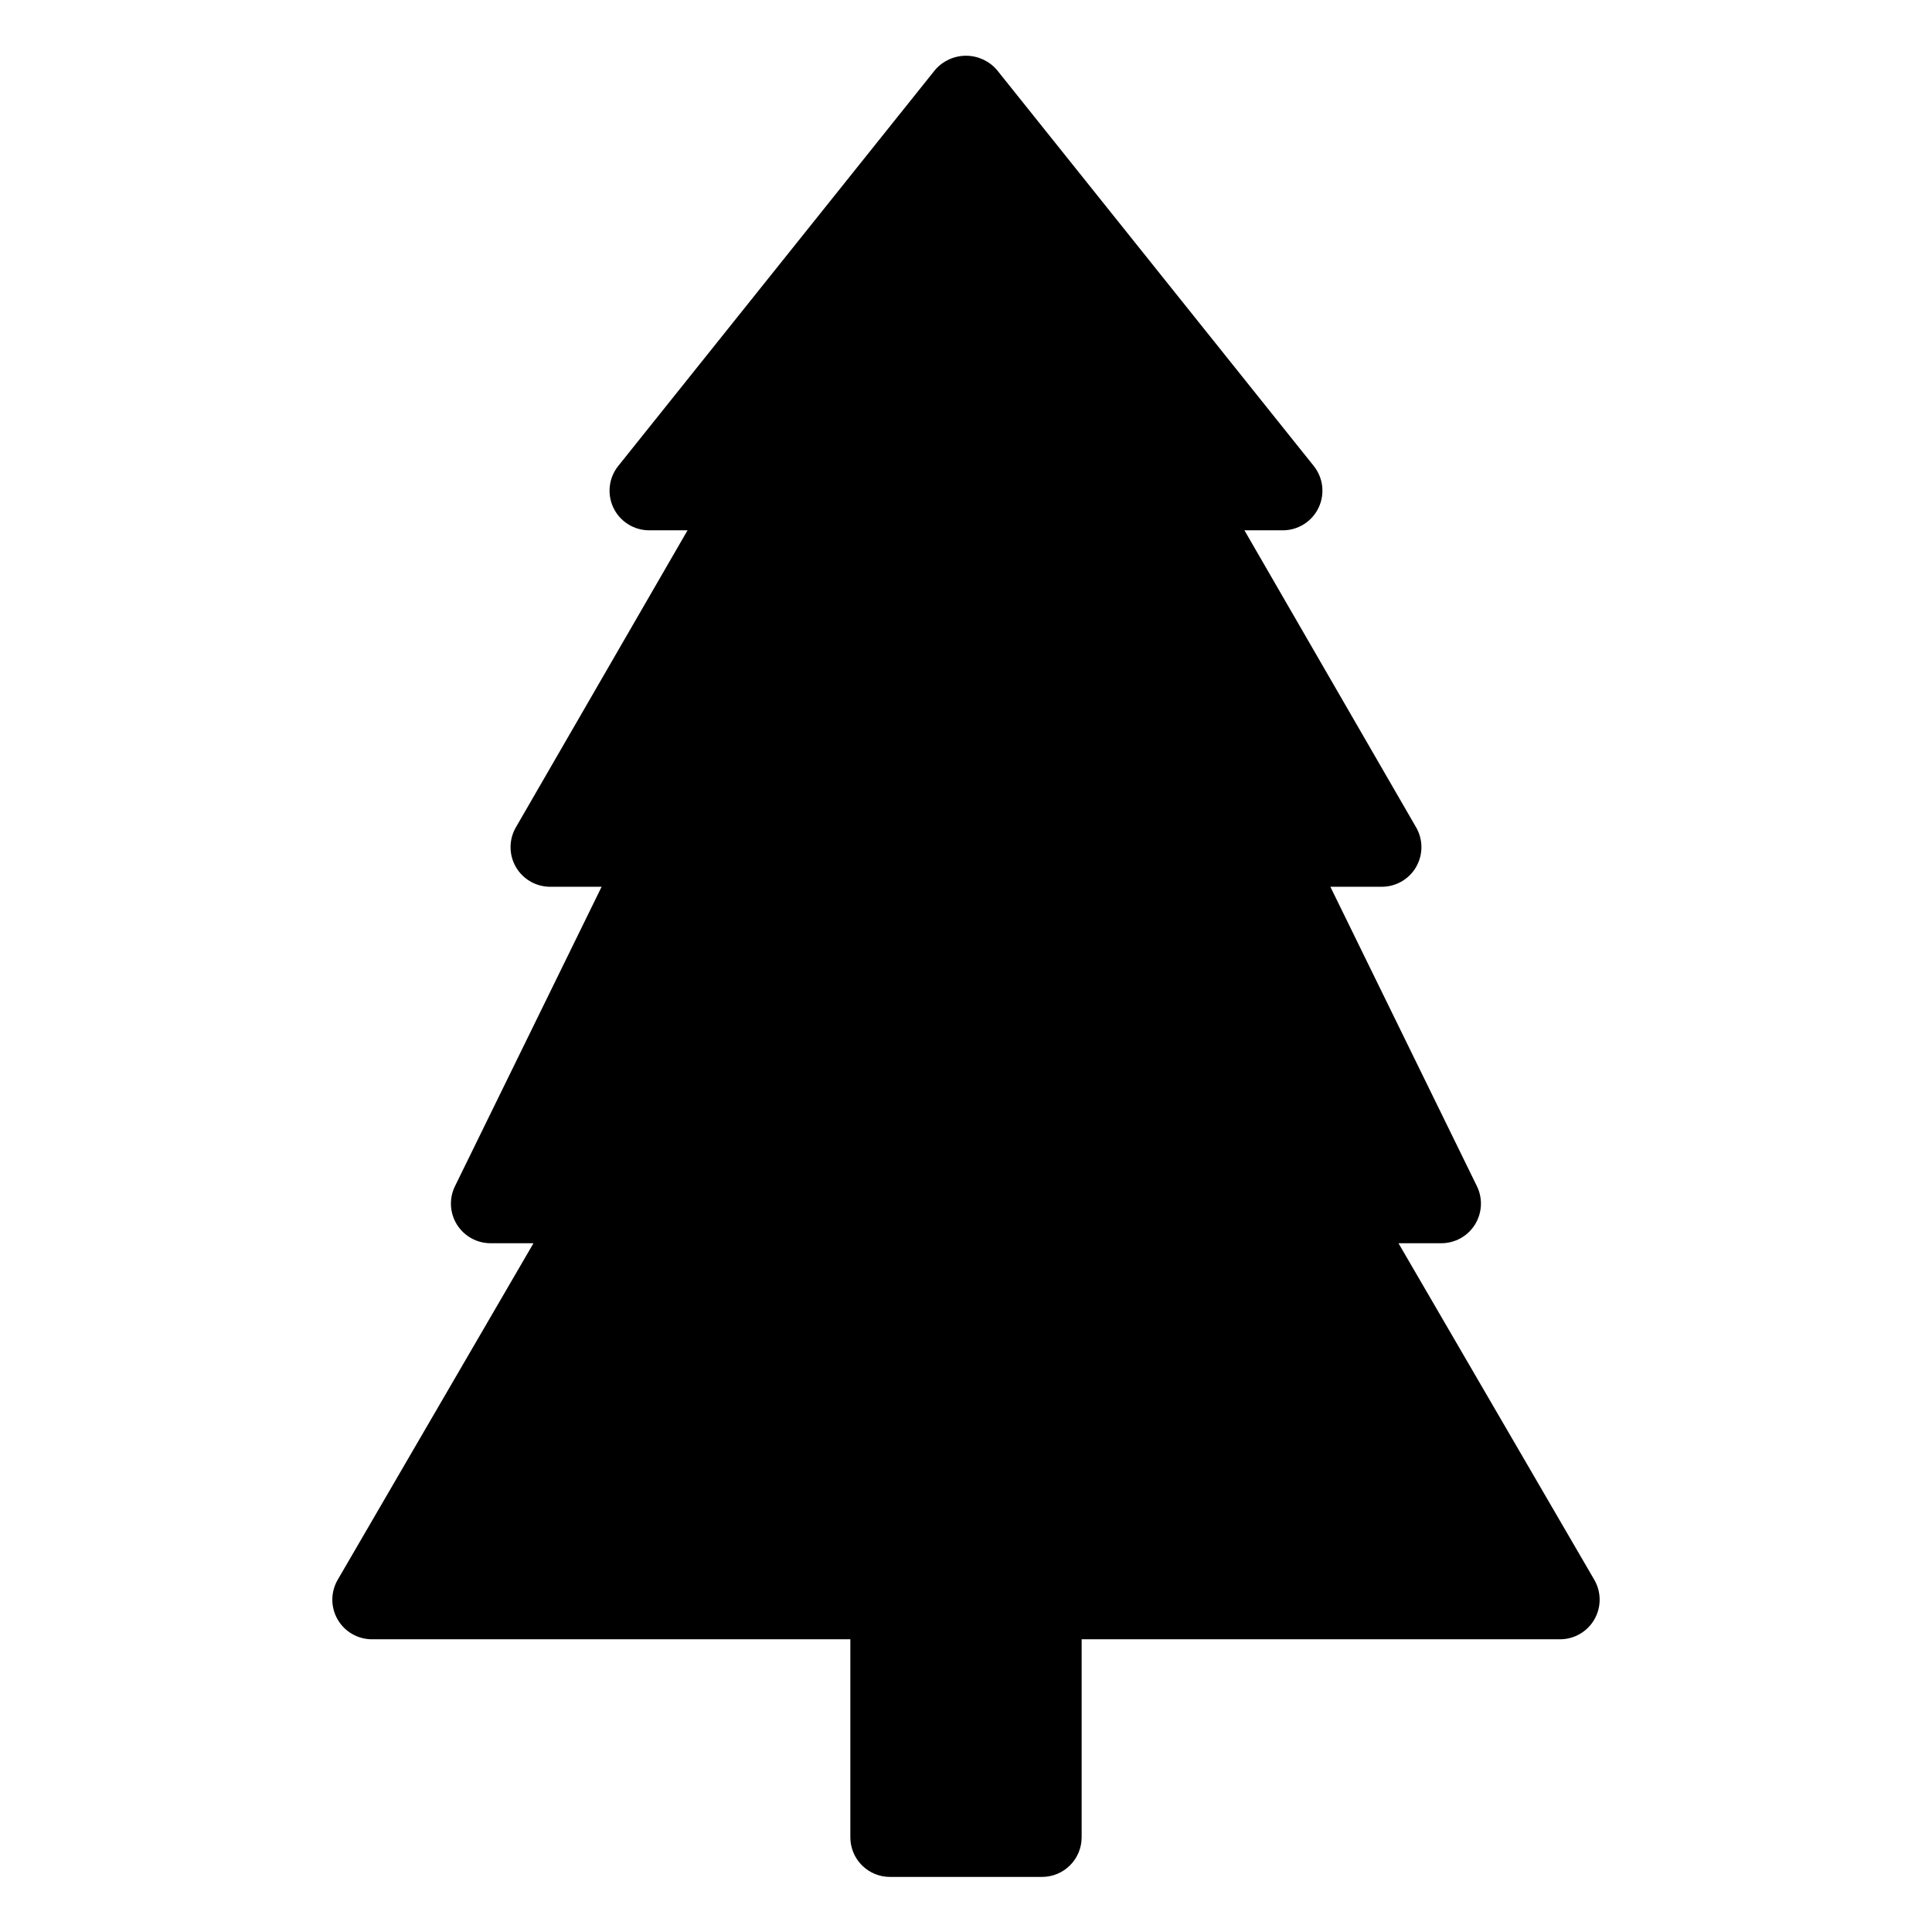
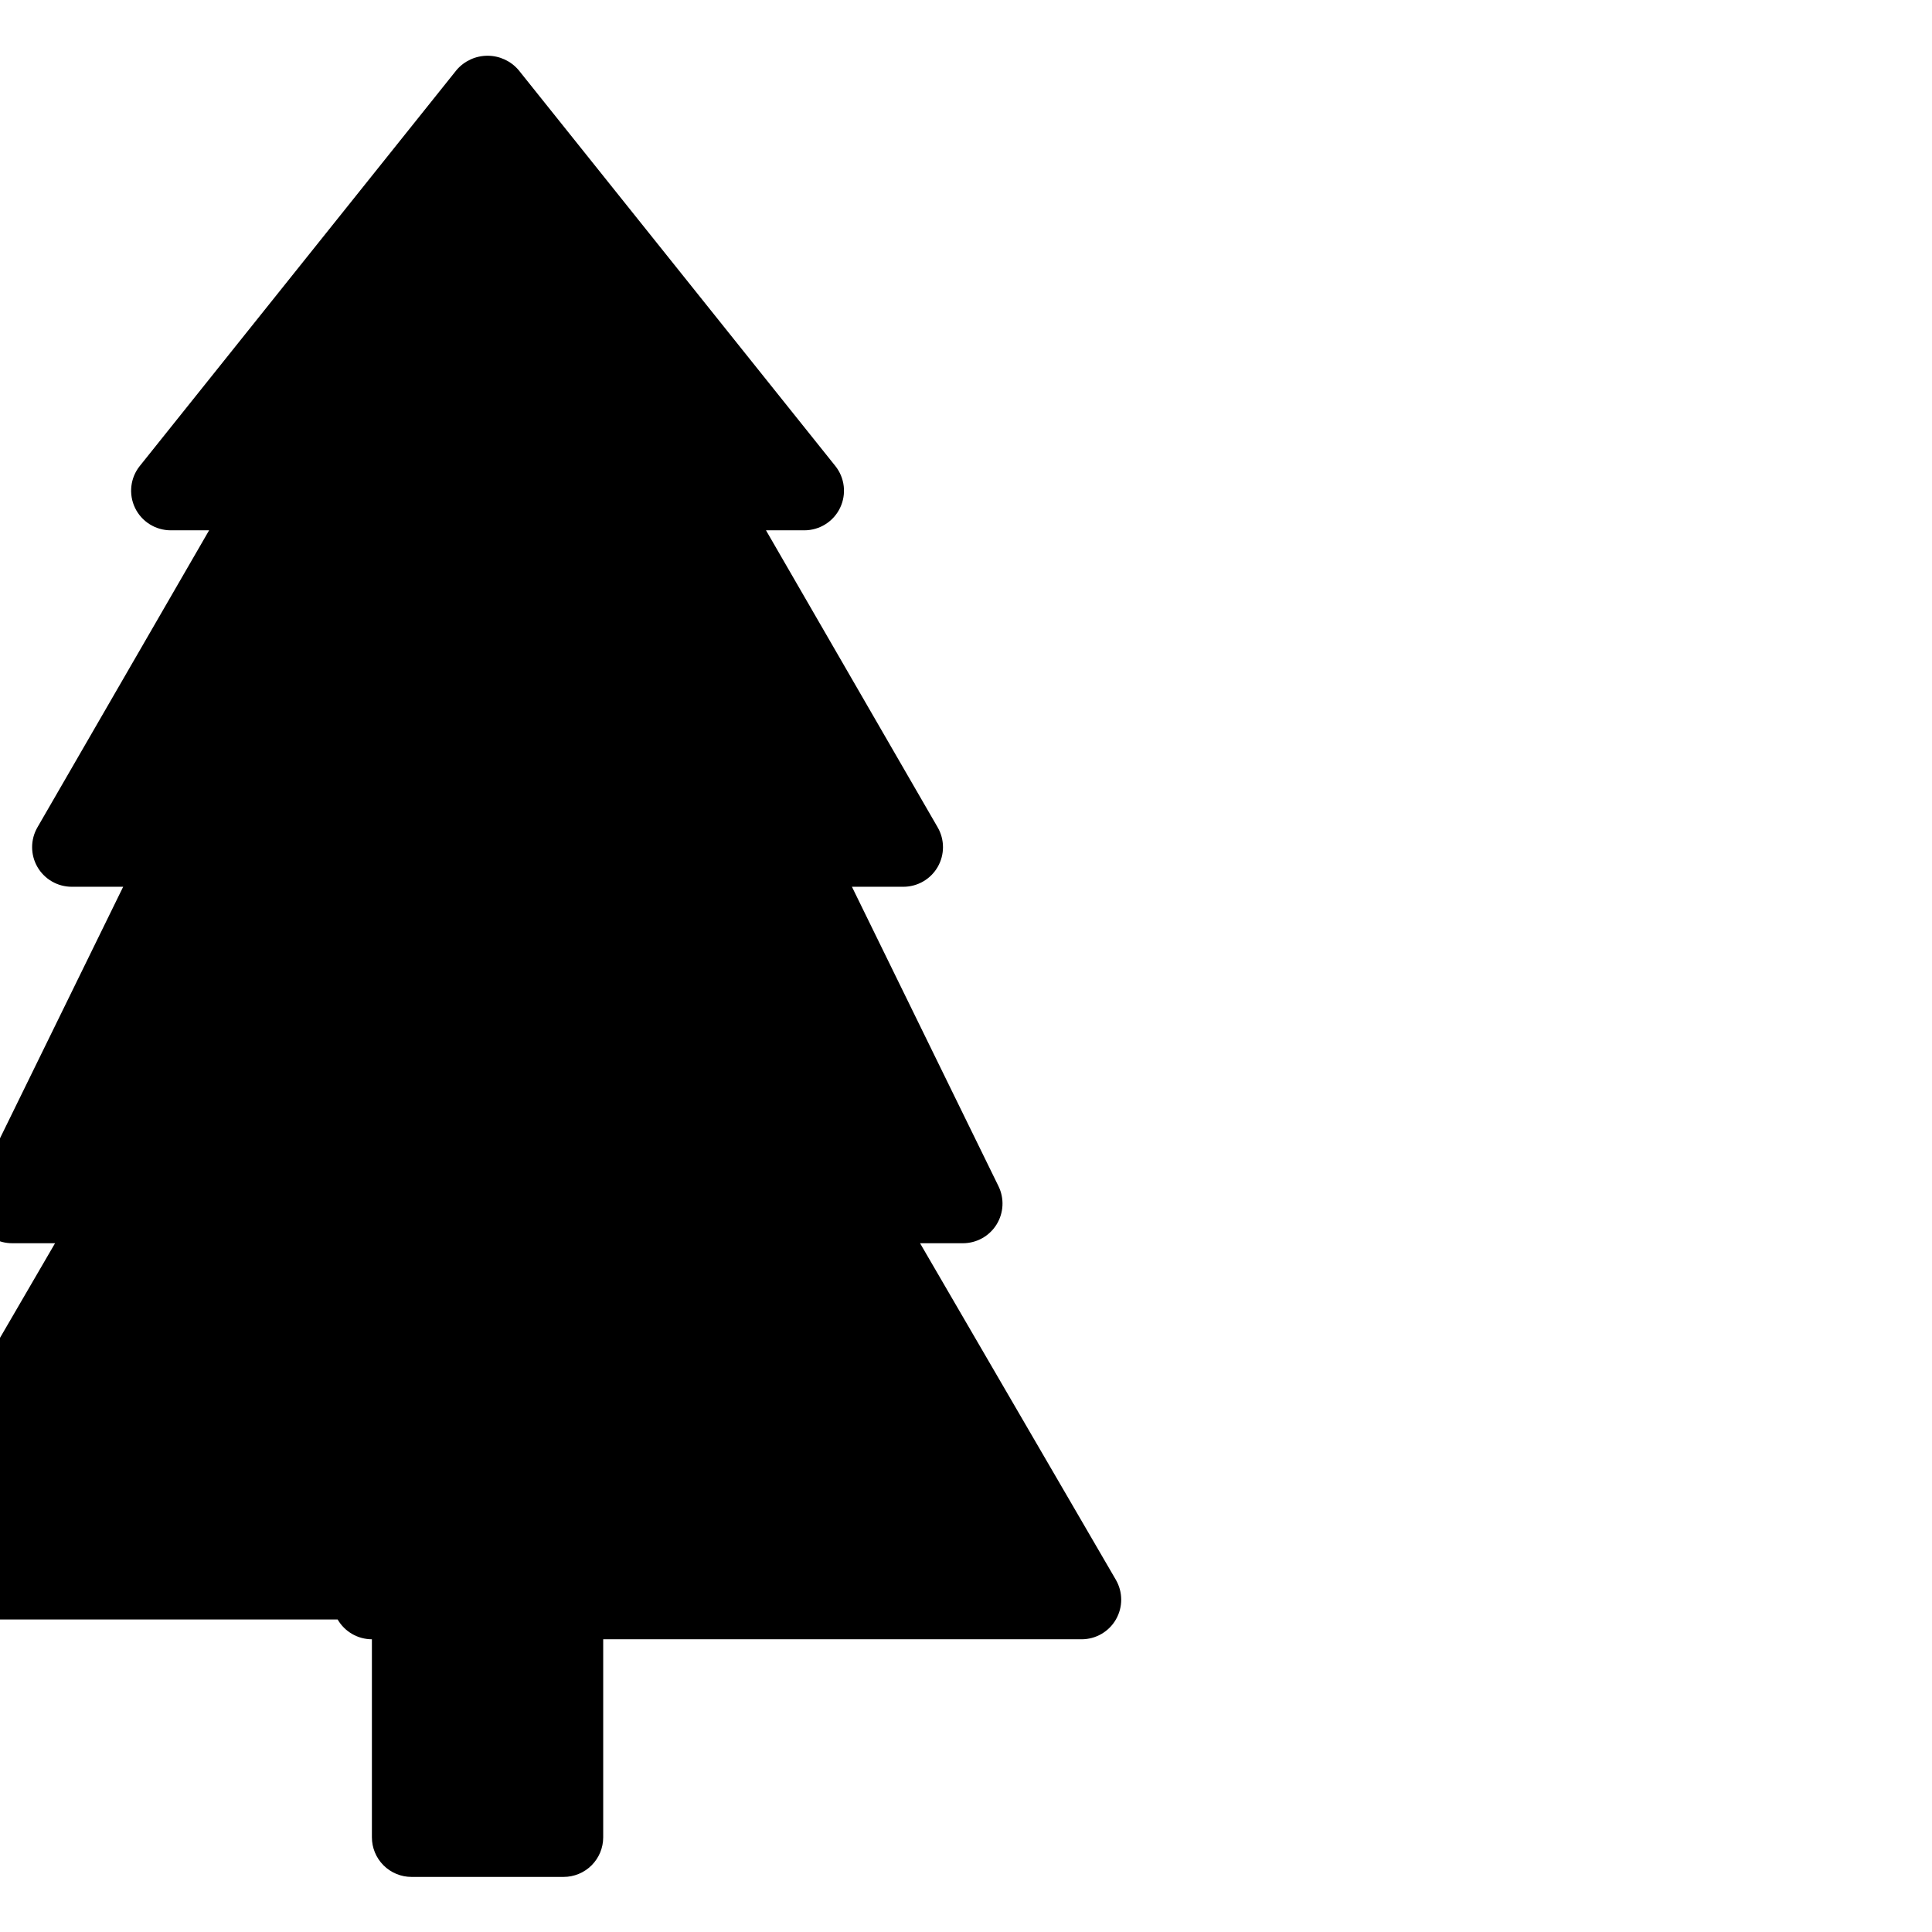
<svg xmlns="http://www.w3.org/2000/svg" fill="#000000" width="800px" height="800px" version="1.1" viewBox="144 144 512 512">
-   <path d="m233.48 573.18c1.871 3.242 5.332 5.242 9.078 5.246h126.79v52.48c0 2.785 1.105 5.453 3.074 7.422s4.637 3.074 7.422 3.074h40.305c2.781 0 5.453-1.105 7.422-3.074s3.074-4.637 3.074-7.422v-52.48h126.79c3.75-0.004 7.211-2.004 9.082-5.25 1.875-3.25 1.871-7.246 0-10.492l-51.906-89.215h11.336c3.629 0.004 7-1.859 8.922-4.934 1.922-3.078 2.121-6.926 0.527-10.184l-38.836-79.348h13.645c3.746-0.004 7.211-2.008 9.082-5.254 1.871-3.246 1.871-7.246-0.004-10.492l-45.5-78.719h10.18c4.035-0.004 7.711-2.316 9.457-5.953 1.746-3.641 1.254-7.953-1.27-11.105l-83.969-104.96v0.004c-2.051-2.383-5.039-3.754-8.184-3.754s-6.133 1.371-8.188 3.754l-83.969 104.96v-0.004c-2.523 3.152-3.016 7.465-1.27 11.105 1.746 3.637 5.422 5.949 9.457 5.953h10.18l-45.5 78.719c-1.875 3.246-1.875 7.246-0.004 10.492 1.875 3.246 5.336 5.25 9.082 5.254h13.645l-38.832 79.297c-1.621 3.262-1.438 7.129 0.488 10.219 1.926 3.09 5.316 4.965 8.957 4.949h11.336l-51.902 89.215c-1.875 3.246-1.875 7.25 0 10.496z" />
+   <path d="m233.48 573.18c1.871 3.242 5.332 5.242 9.078 5.246v52.48c0 2.785 1.105 5.453 3.074 7.422s4.637 3.074 7.422 3.074h40.305c2.781 0 5.453-1.105 7.422-3.074s3.074-4.637 3.074-7.422v-52.48h126.79c3.75-0.004 7.211-2.004 9.082-5.25 1.875-3.25 1.871-7.246 0-10.492l-51.906-89.215h11.336c3.629 0.004 7-1.859 8.922-4.934 1.922-3.078 2.121-6.926 0.527-10.184l-38.836-79.348h13.645c3.746-0.004 7.211-2.008 9.082-5.254 1.871-3.246 1.871-7.246-0.004-10.492l-45.5-78.719h10.18c4.035-0.004 7.711-2.316 9.457-5.953 1.746-3.641 1.254-7.953-1.27-11.105l-83.969-104.96v0.004c-2.051-2.383-5.039-3.754-8.184-3.754s-6.133 1.371-8.188 3.754l-83.969 104.96v-0.004c-2.523 3.152-3.016 7.465-1.27 11.105 1.746 3.637 5.422 5.949 9.457 5.953h10.18l-45.5 78.719c-1.875 3.246-1.875 7.246-0.004 10.492 1.875 3.246 5.336 5.25 9.082 5.254h13.645l-38.832 79.297c-1.621 3.262-1.438 7.129 0.488 10.219 1.926 3.09 5.316 4.965 8.957 4.949h11.336l-51.902 89.215c-1.875 3.246-1.875 7.25 0 10.496z" />
</svg>